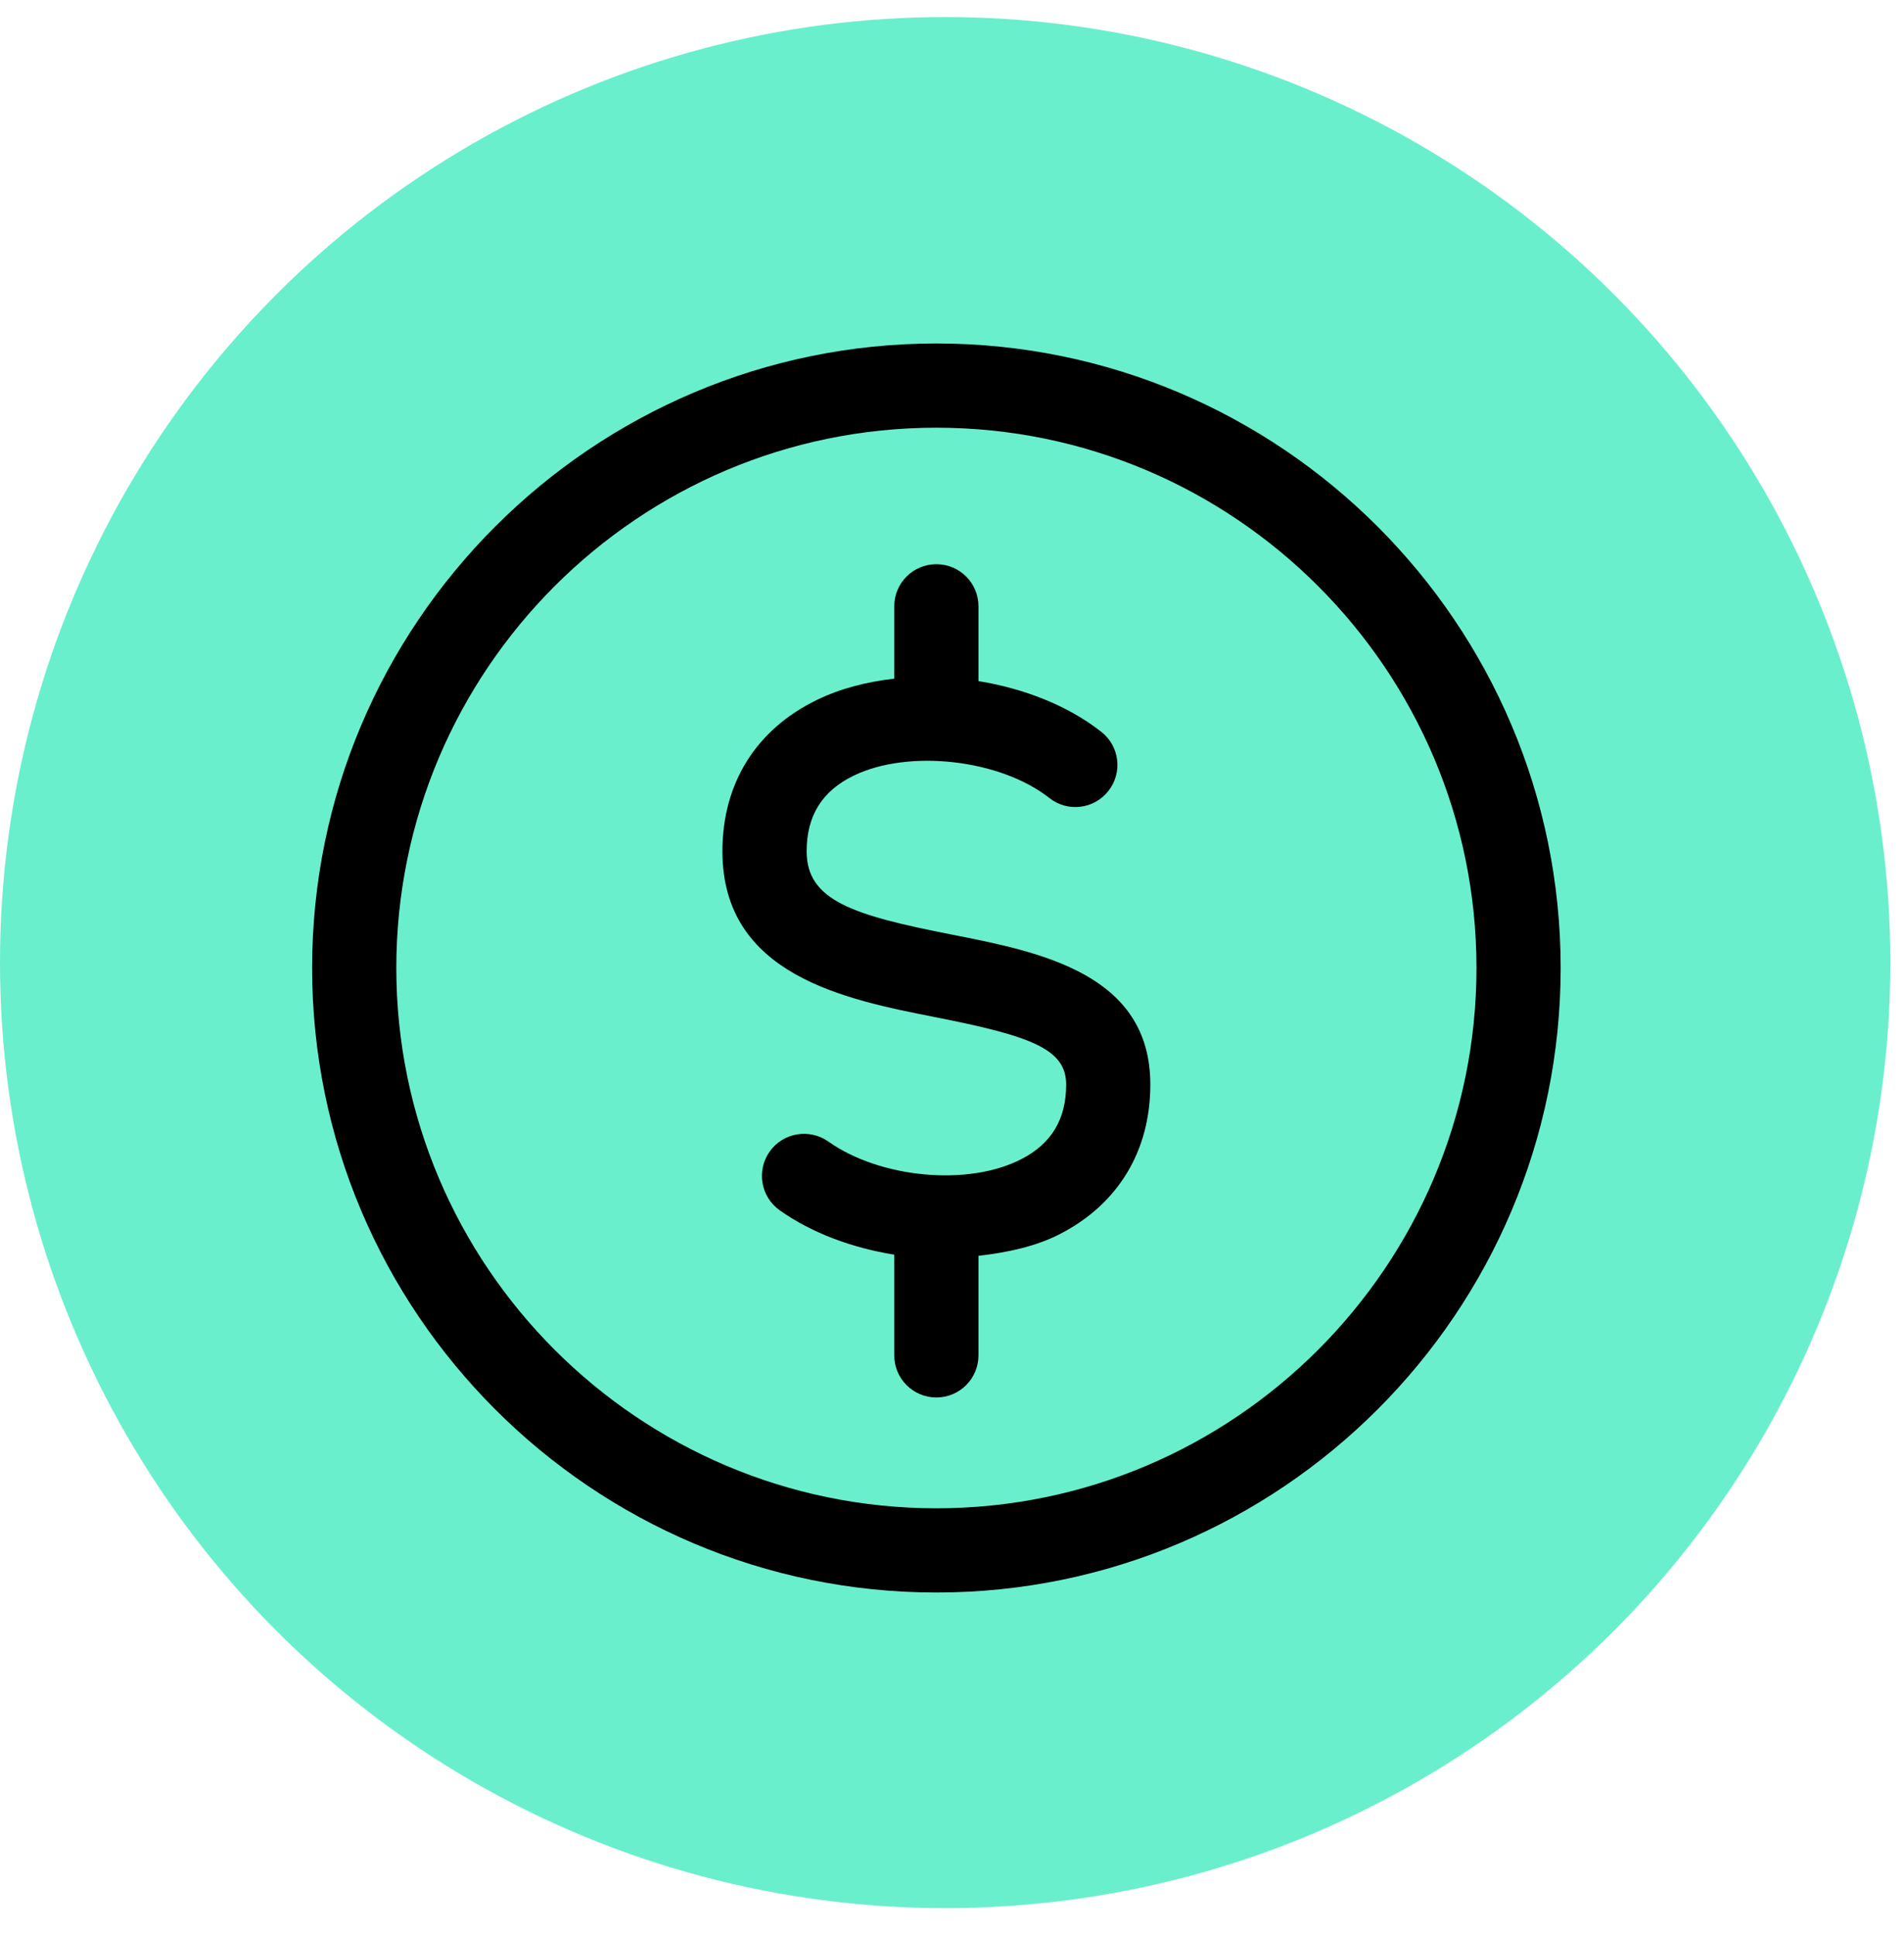
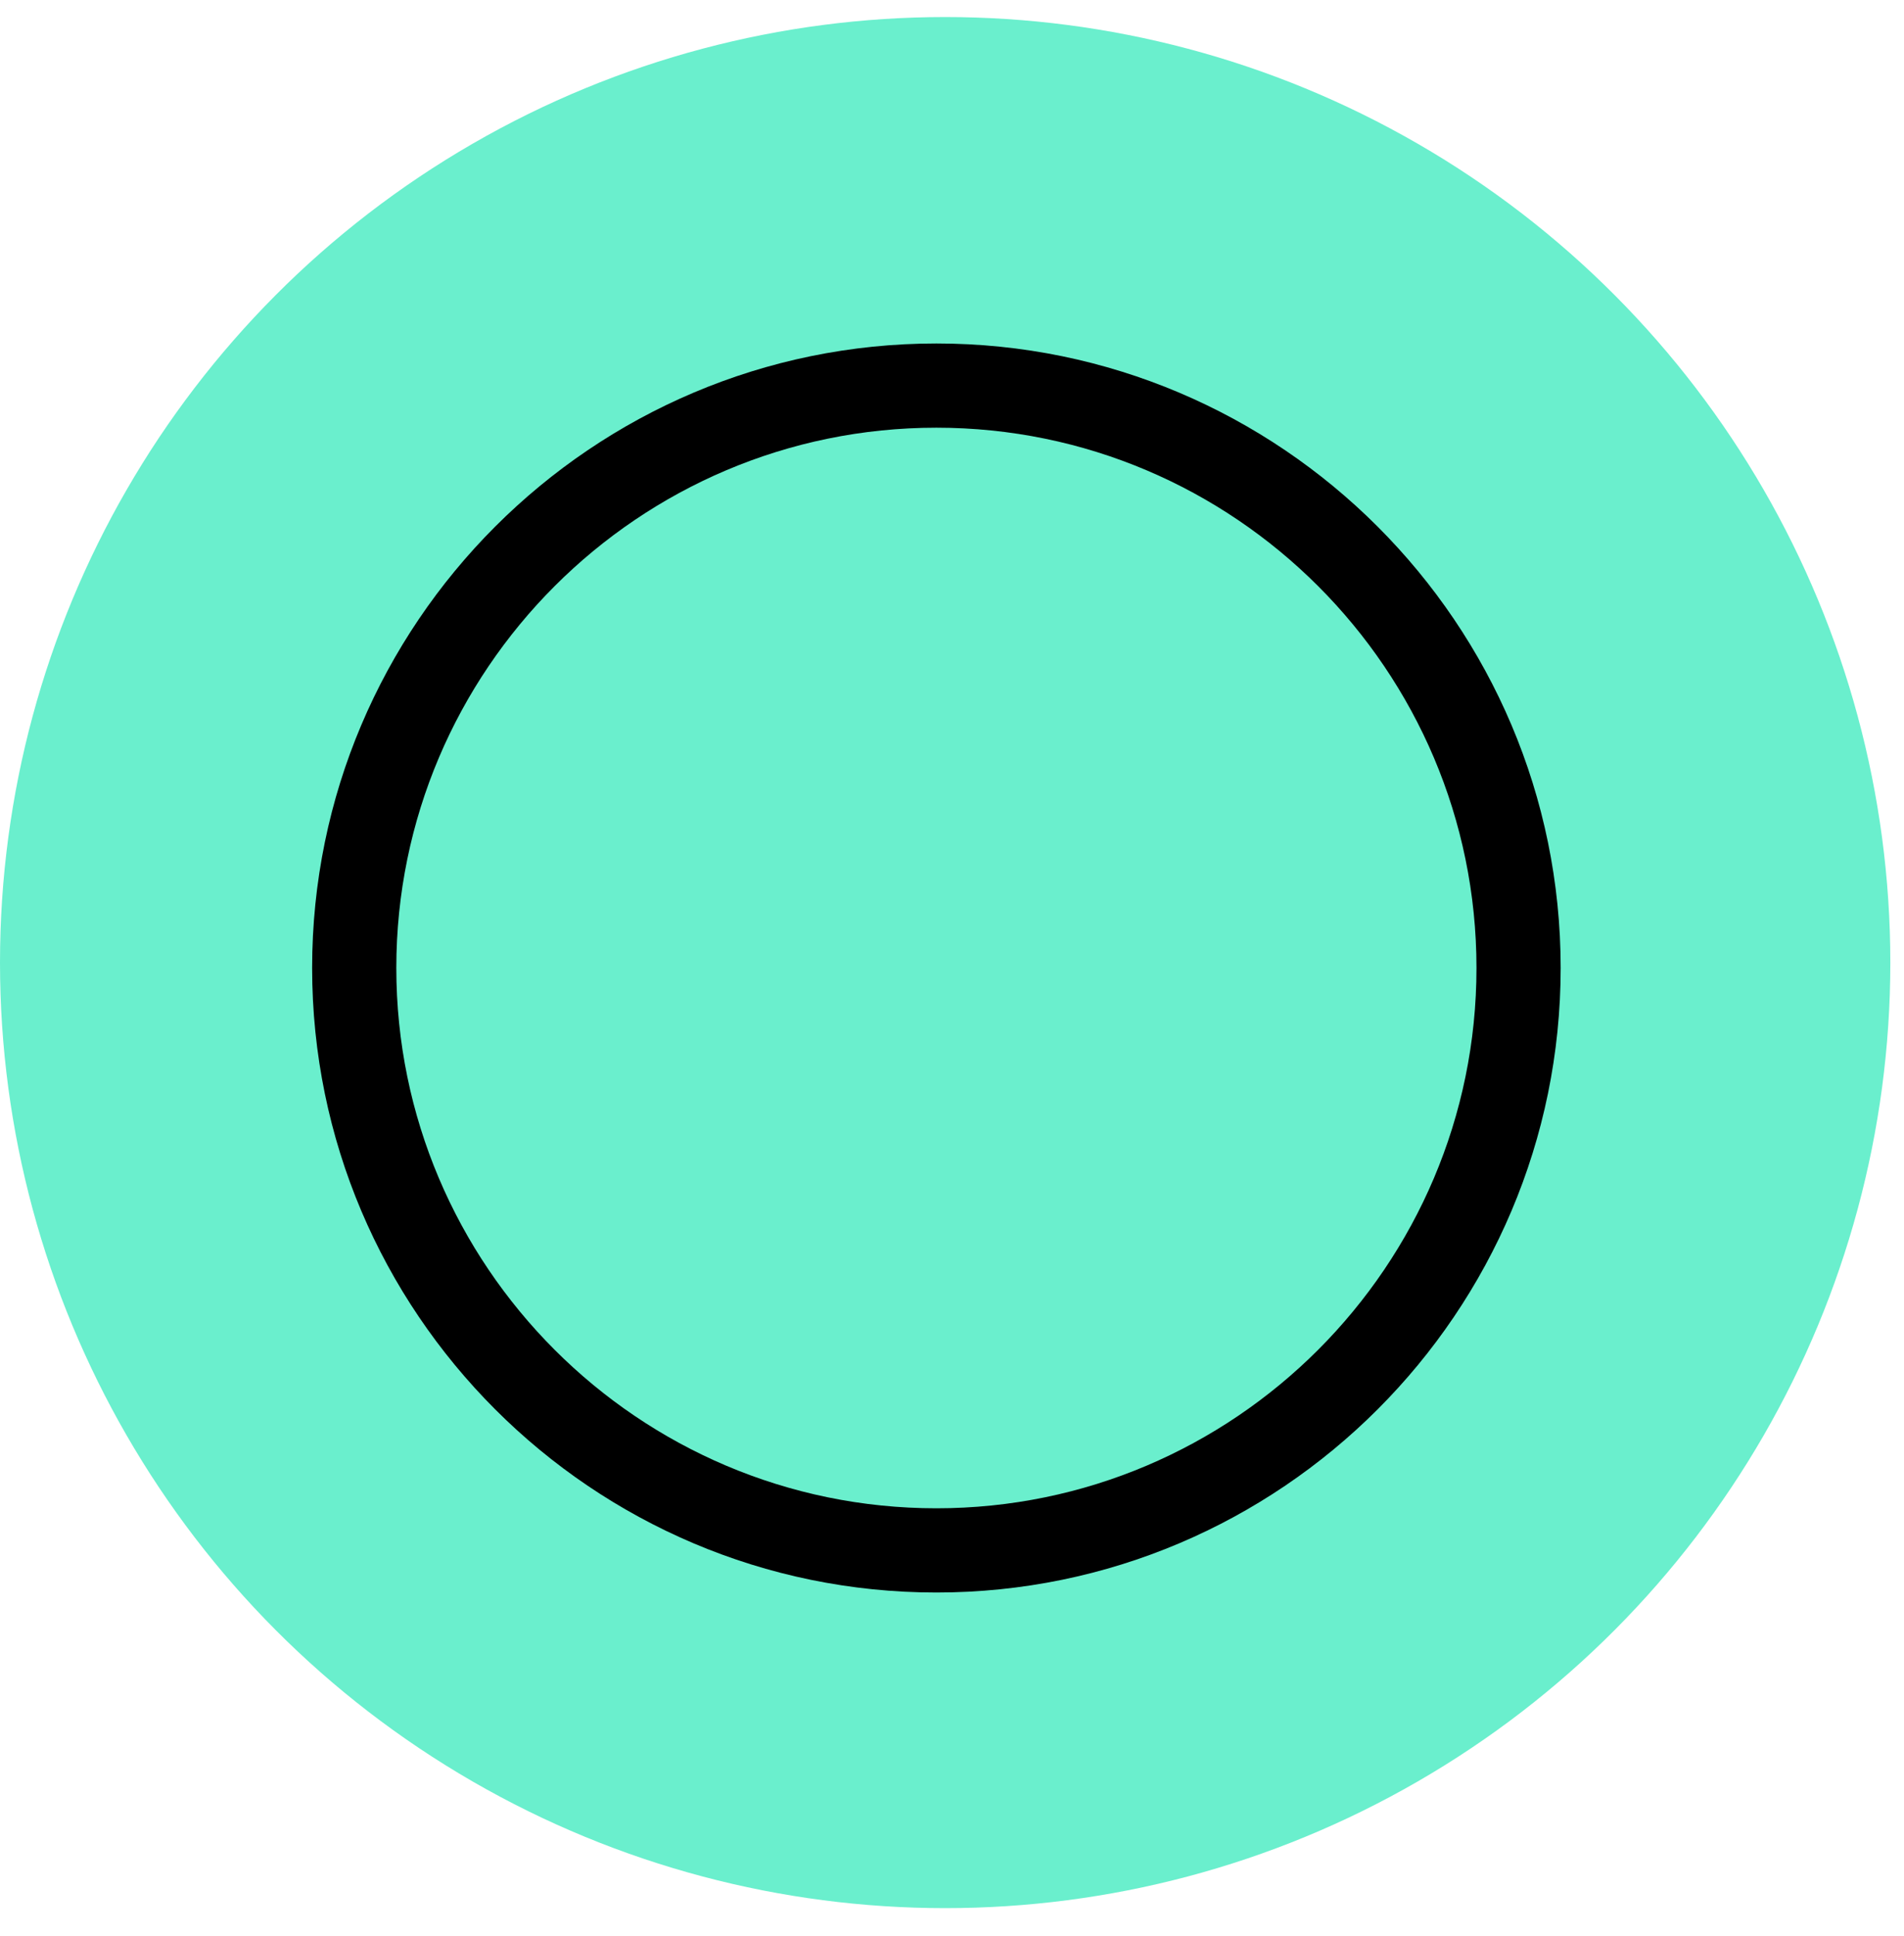
<svg xmlns="http://www.w3.org/2000/svg" width="61" height="62" viewBox="0 0 61 62" fill="none">
  <circle cx="30.281" cy="30.827" r="30.281" fill="#6AEFCD" />
  <path d="M30 11C18.972 11 10 19.972 10 30.998C10 42.027 18.972 51 30 51C41.028 51 50 42.028 50 30.998C50 19.972 41.028 11 30 11ZM30 48.303C20.459 48.303 12.697 40.54 12.697 30.998C12.697 21.457 20.459 13.697 30 13.697C39.541 13.697 47.303 21.458 47.303 30.998C47.303 40.539 39.541 48.303 30 48.303Z" fill="black" />
-   <path d="M30.478 29.927C27.327 29.308 25.843 28.842 25.843 27.264C25.843 26.124 26.337 25.331 27.352 24.839C29.116 23.985 32.044 24.317 33.618 25.555C34.205 26.019 35.052 25.916 35.511 25.329C35.972 24.744 35.871 23.896 35.284 23.438C34.207 22.591 32.806 22.051 31.348 21.812V19.417C31.348 18.671 30.744 18.068 29.999 18.068C29.254 18.068 28.65 18.671 28.65 19.417V21.734C27.768 21.835 26.92 22.051 26.174 22.414C24.221 23.362 23.145 25.084 23.145 27.264C23.145 31.233 27.082 32.007 29.955 32.573C33.056 33.182 34.157 33.6 34.157 34.733C34.157 35.842 33.689 36.623 32.728 37.118C31.035 37.998 28.203 37.737 26.538 36.558C25.93 36.131 25.088 36.271 24.659 36.879C24.229 37.487 24.371 38.327 24.979 38.759C26.013 39.492 27.308 39.964 28.65 40.181V43.405C28.65 44.15 29.253 44.754 29.999 44.754C30.744 44.754 31.348 44.151 31.348 43.405V40.217C32.288 40.111 33.197 39.914 33.968 39.515C35.828 38.554 36.854 36.855 36.854 34.733C36.855 31.181 33.32 30.485 30.478 29.927L30.478 29.927Z" fill="black" />
</svg>